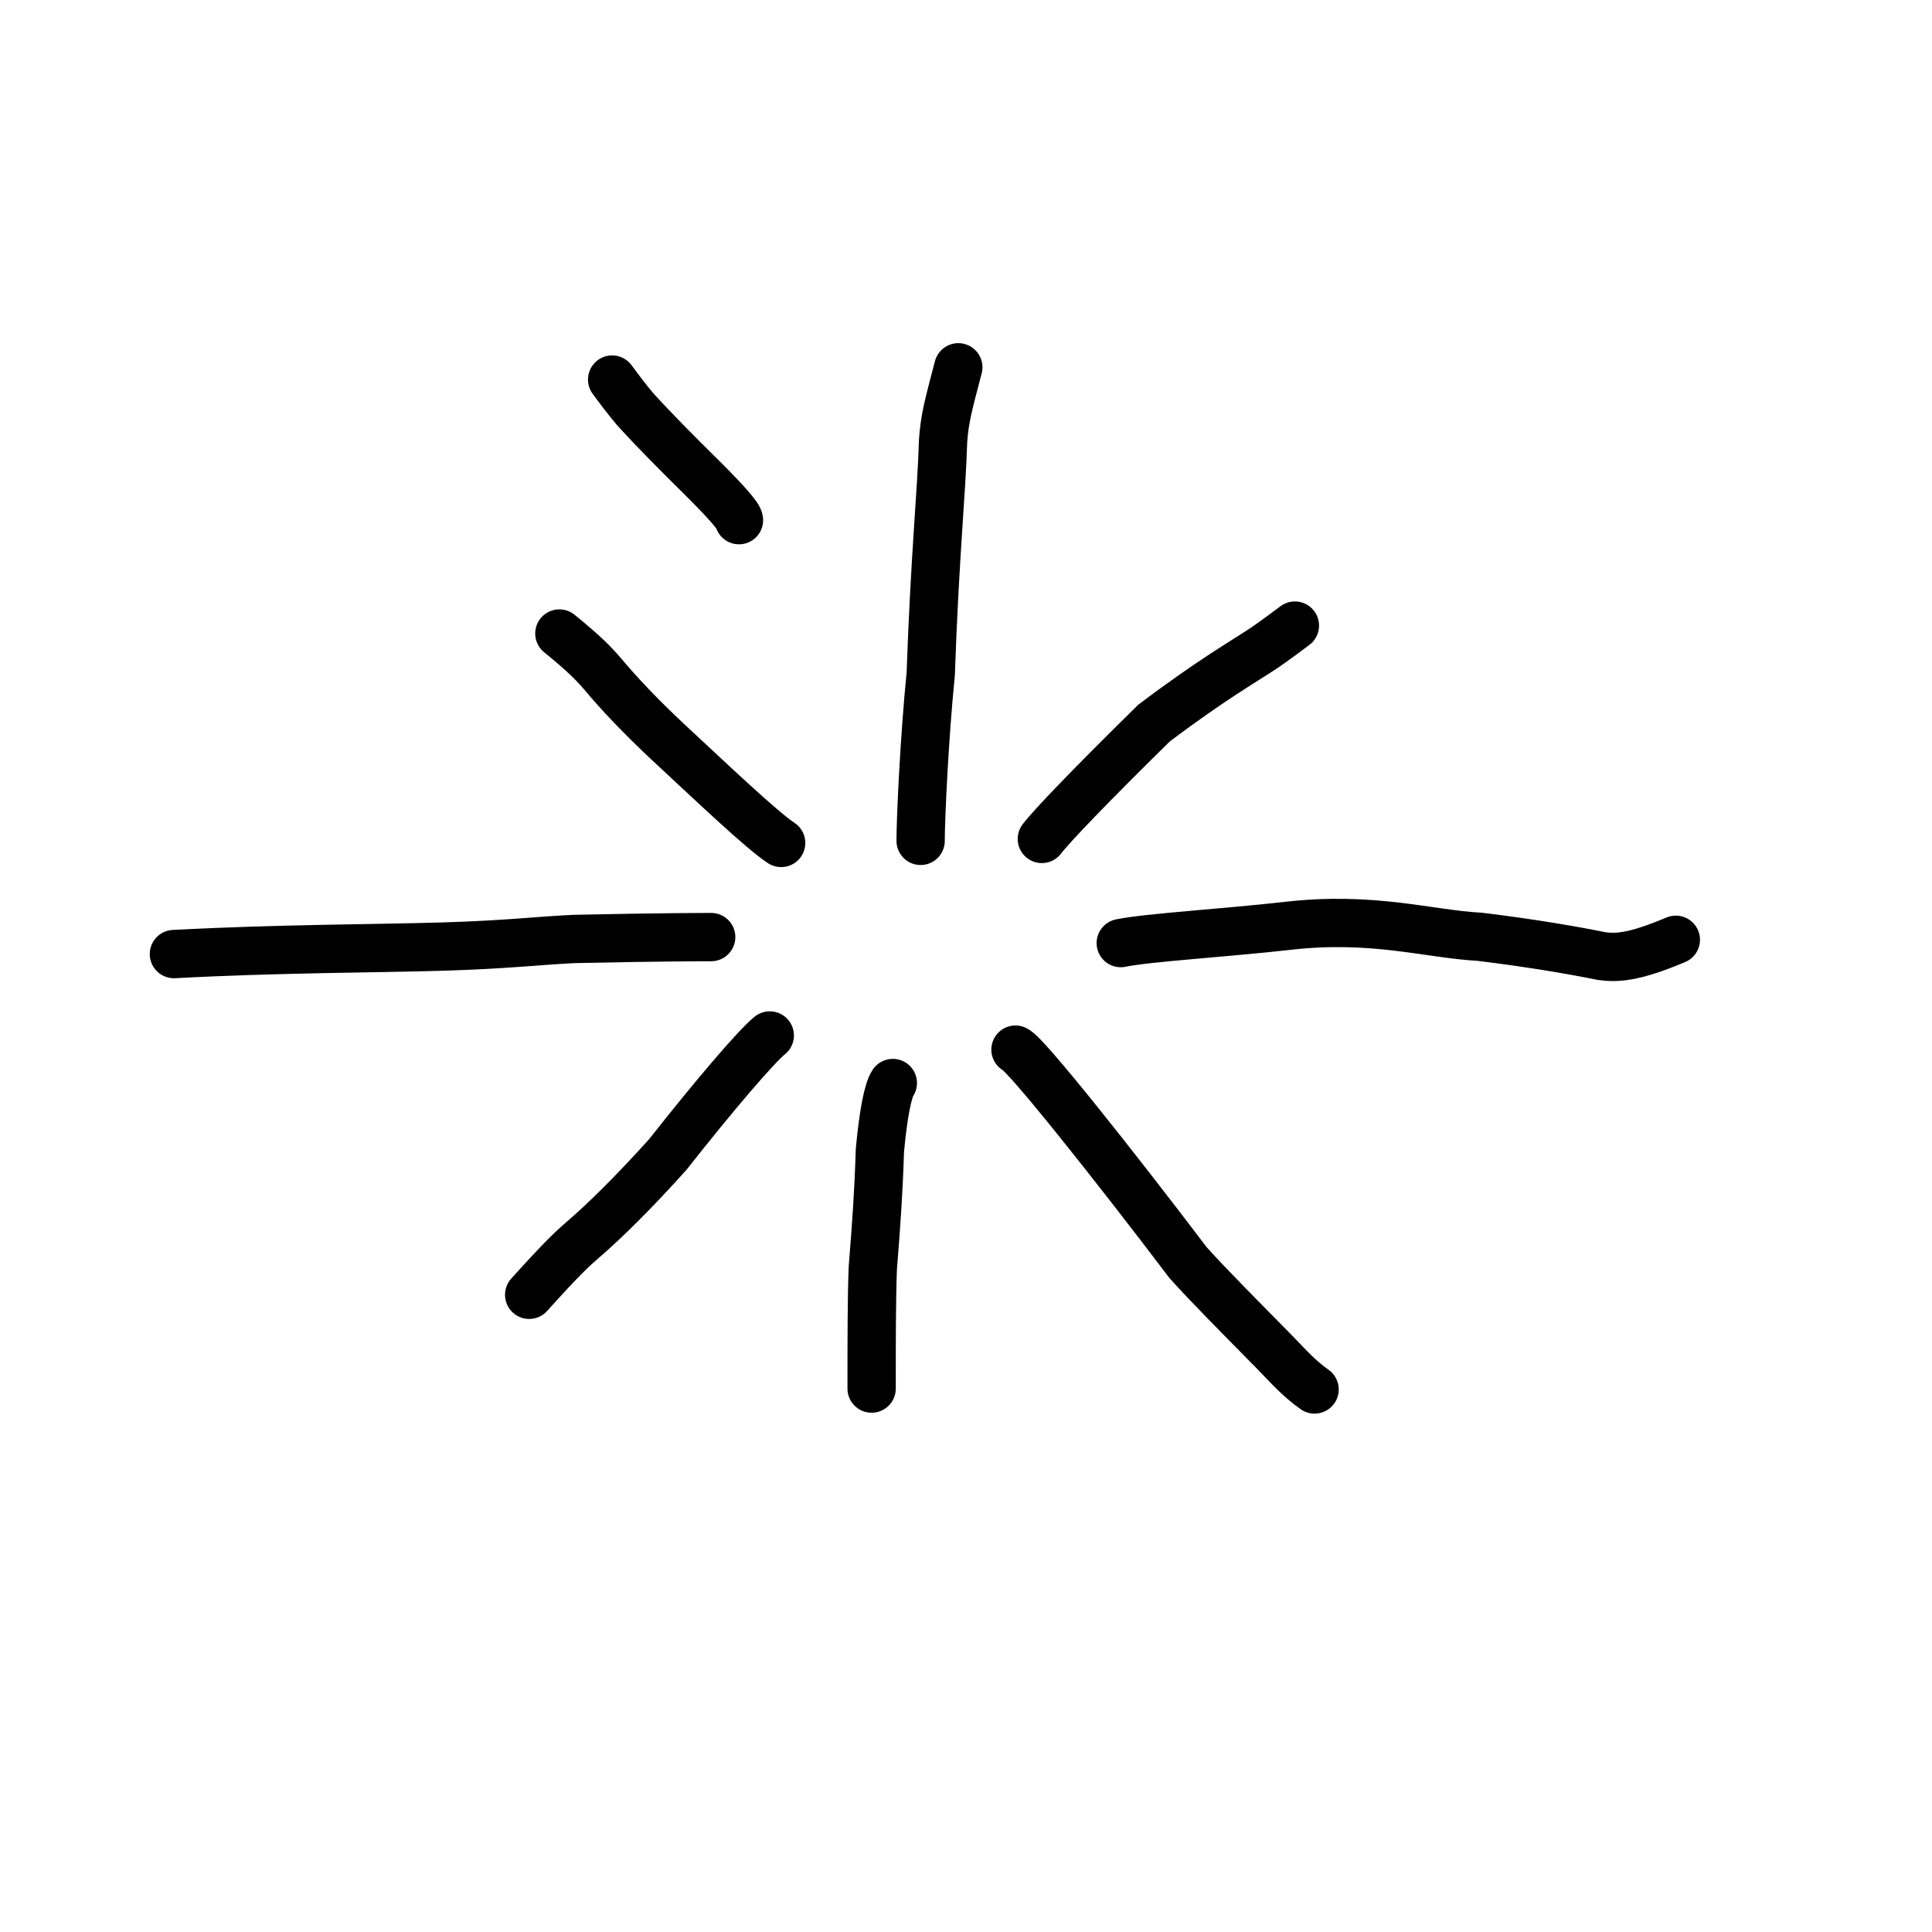
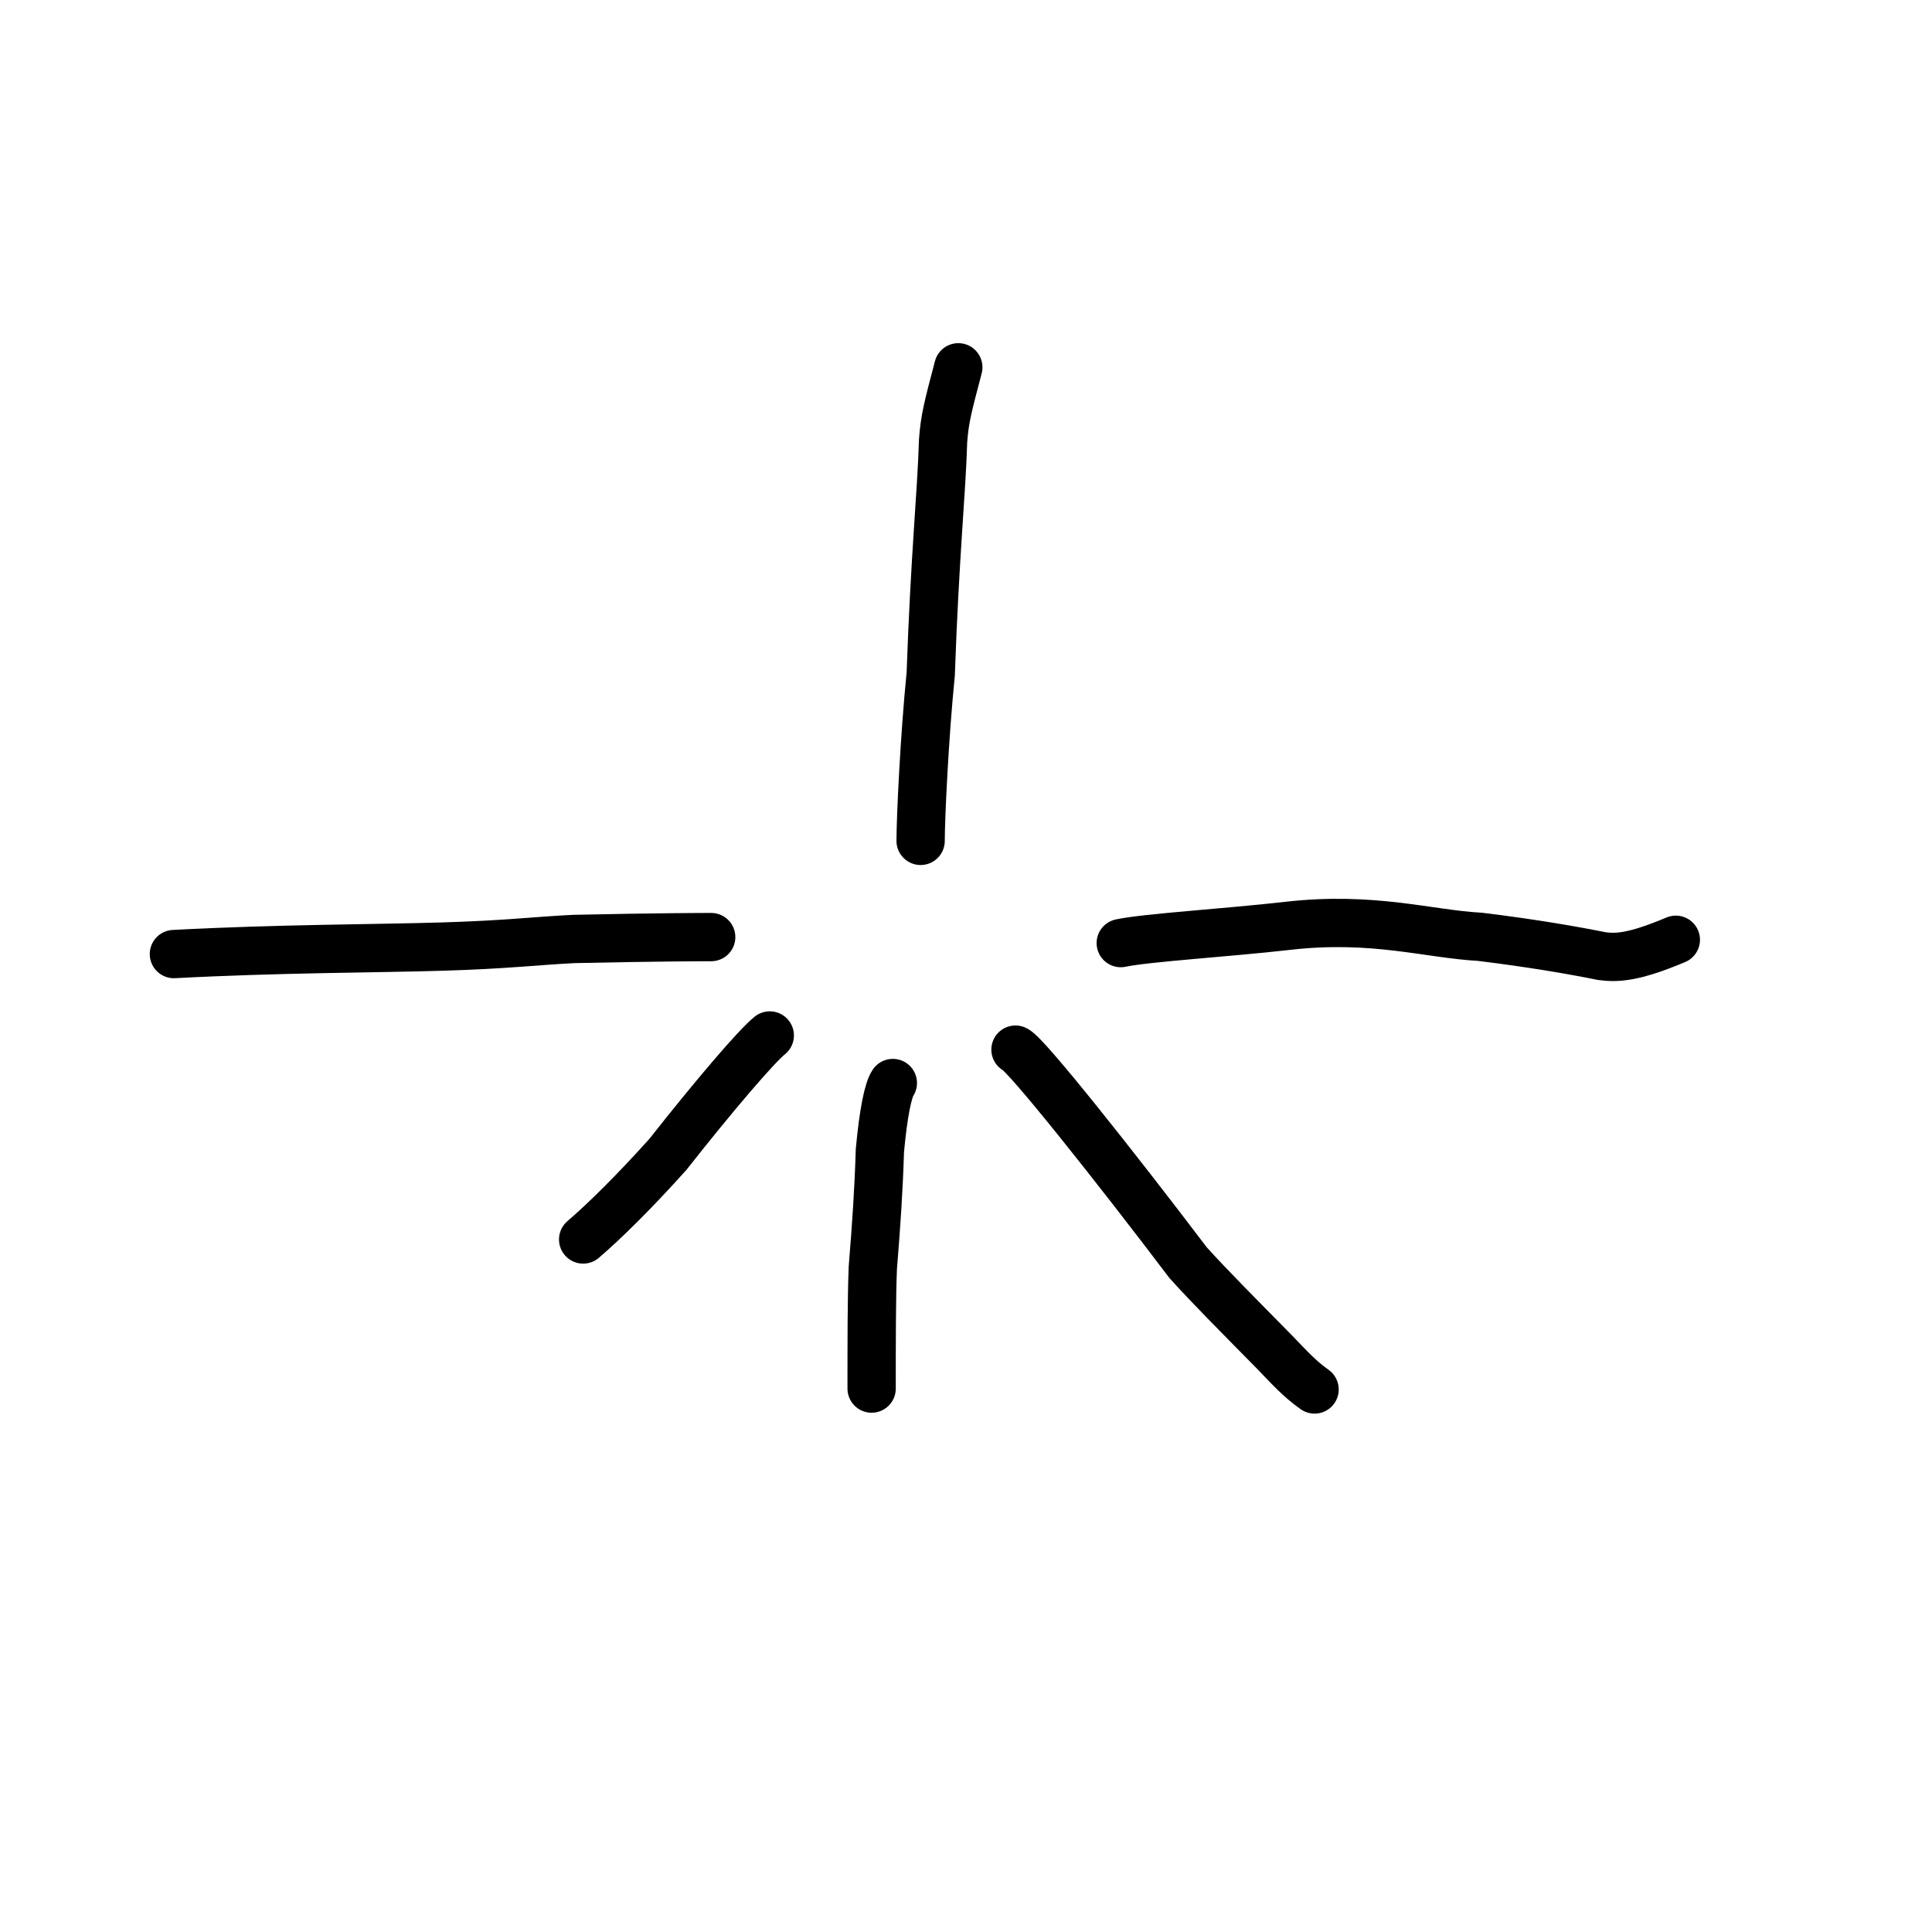
<svg xmlns="http://www.w3.org/2000/svg" width="160" height="160" viewBox="0 0 160 160" fill="none">
  <path d="M76.242 69.637C76.242 67.843 76.544 61.144 77.079 55.82C77.424 45.909 77.969 40.961 78.103 36.502C78.237 34.662 78.505 33.684 79.363 30.418" stroke="black" stroke-width="4" stroke-linecap="round" />
-   <path d="M86.281 69.477C87.077 68.423 90.334 65.032 95.57 59.884C100.43 56.215 103.093 54.733 104.786 53.595C105.623 53.013 106.419 52.419 107.238 51.809" stroke="black" stroke-width="4" stroke-linecap="round" />
  <path d="M92.816 78.102C95.021 77.641 101.551 77.254 106.657 76.672C113.725 75.867 118.303 77.353 122.567 77.583C126.938 78.116 130.401 78.724 132.651 79.181C133.859 79.336 135.202 79.336 138.785 77.828" stroke="black" stroke-width="4" stroke-linecap="round" />
  <path d="M84.098 86.926C84.977 87.308 92.235 96.447 98.401 104.579C100.21 106.585 102.69 109.065 105.583 112.006C106.824 113.295 107.605 114.171 108.867 115.07" stroke="black" stroke-width="4" stroke-linecap="round" />
  <path d="M73.941 89.691C73.555 90.266 73.162 92.112 72.869 95.283C72.769 98.553 72.576 101.4 72.283 105C72.184 107.451 72.184 111.167 72.184 114.996" stroke="black" stroke-width="4" stroke-linecap="round" />
-   <path d="M63.75 85.754C62.639 86.645 59.17 90.701 55.313 95.599C52.501 98.734 50.002 101.187 48.294 102.648C47.427 103.402 46.56 104.183 43.824 107.23" stroke="black" stroke-width="4" stroke-linecap="round" />
+   <path d="M63.75 85.754C62.639 86.645 59.17 90.701 55.313 95.599C52.501 98.734 50.002 101.187 48.294 102.648" stroke="black" stroke-width="4" stroke-linecap="round" />
  <path d="M58.898 77.606C58.594 77.606 54.564 77.606 47.515 77.762C44.34 77.919 41.981 78.232 36.617 78.393C31.252 78.555 22.953 78.555 14.402 79.012" stroke="black" stroke-width="4" stroke-linecap="round" />
-   <path d="M64.691 69.809C63.082 68.755 58.979 64.846 55.234 61.369C53.043 59.312 51.232 57.402 49.914 55.818C49.22 55.015 48.475 54.213 46.324 52.465" stroke="black" stroke-width="4" stroke-linecap="round" />
-   <path d="M61.199 43.078C61.199 42.774 60.187 41.605 58.136 39.565C56.063 37.522 54.17 35.614 52.621 33.907C51.899 33.062 51.306 32.26 50.695 31.434" stroke="black" stroke-width="4" stroke-linecap="round" />
</svg>